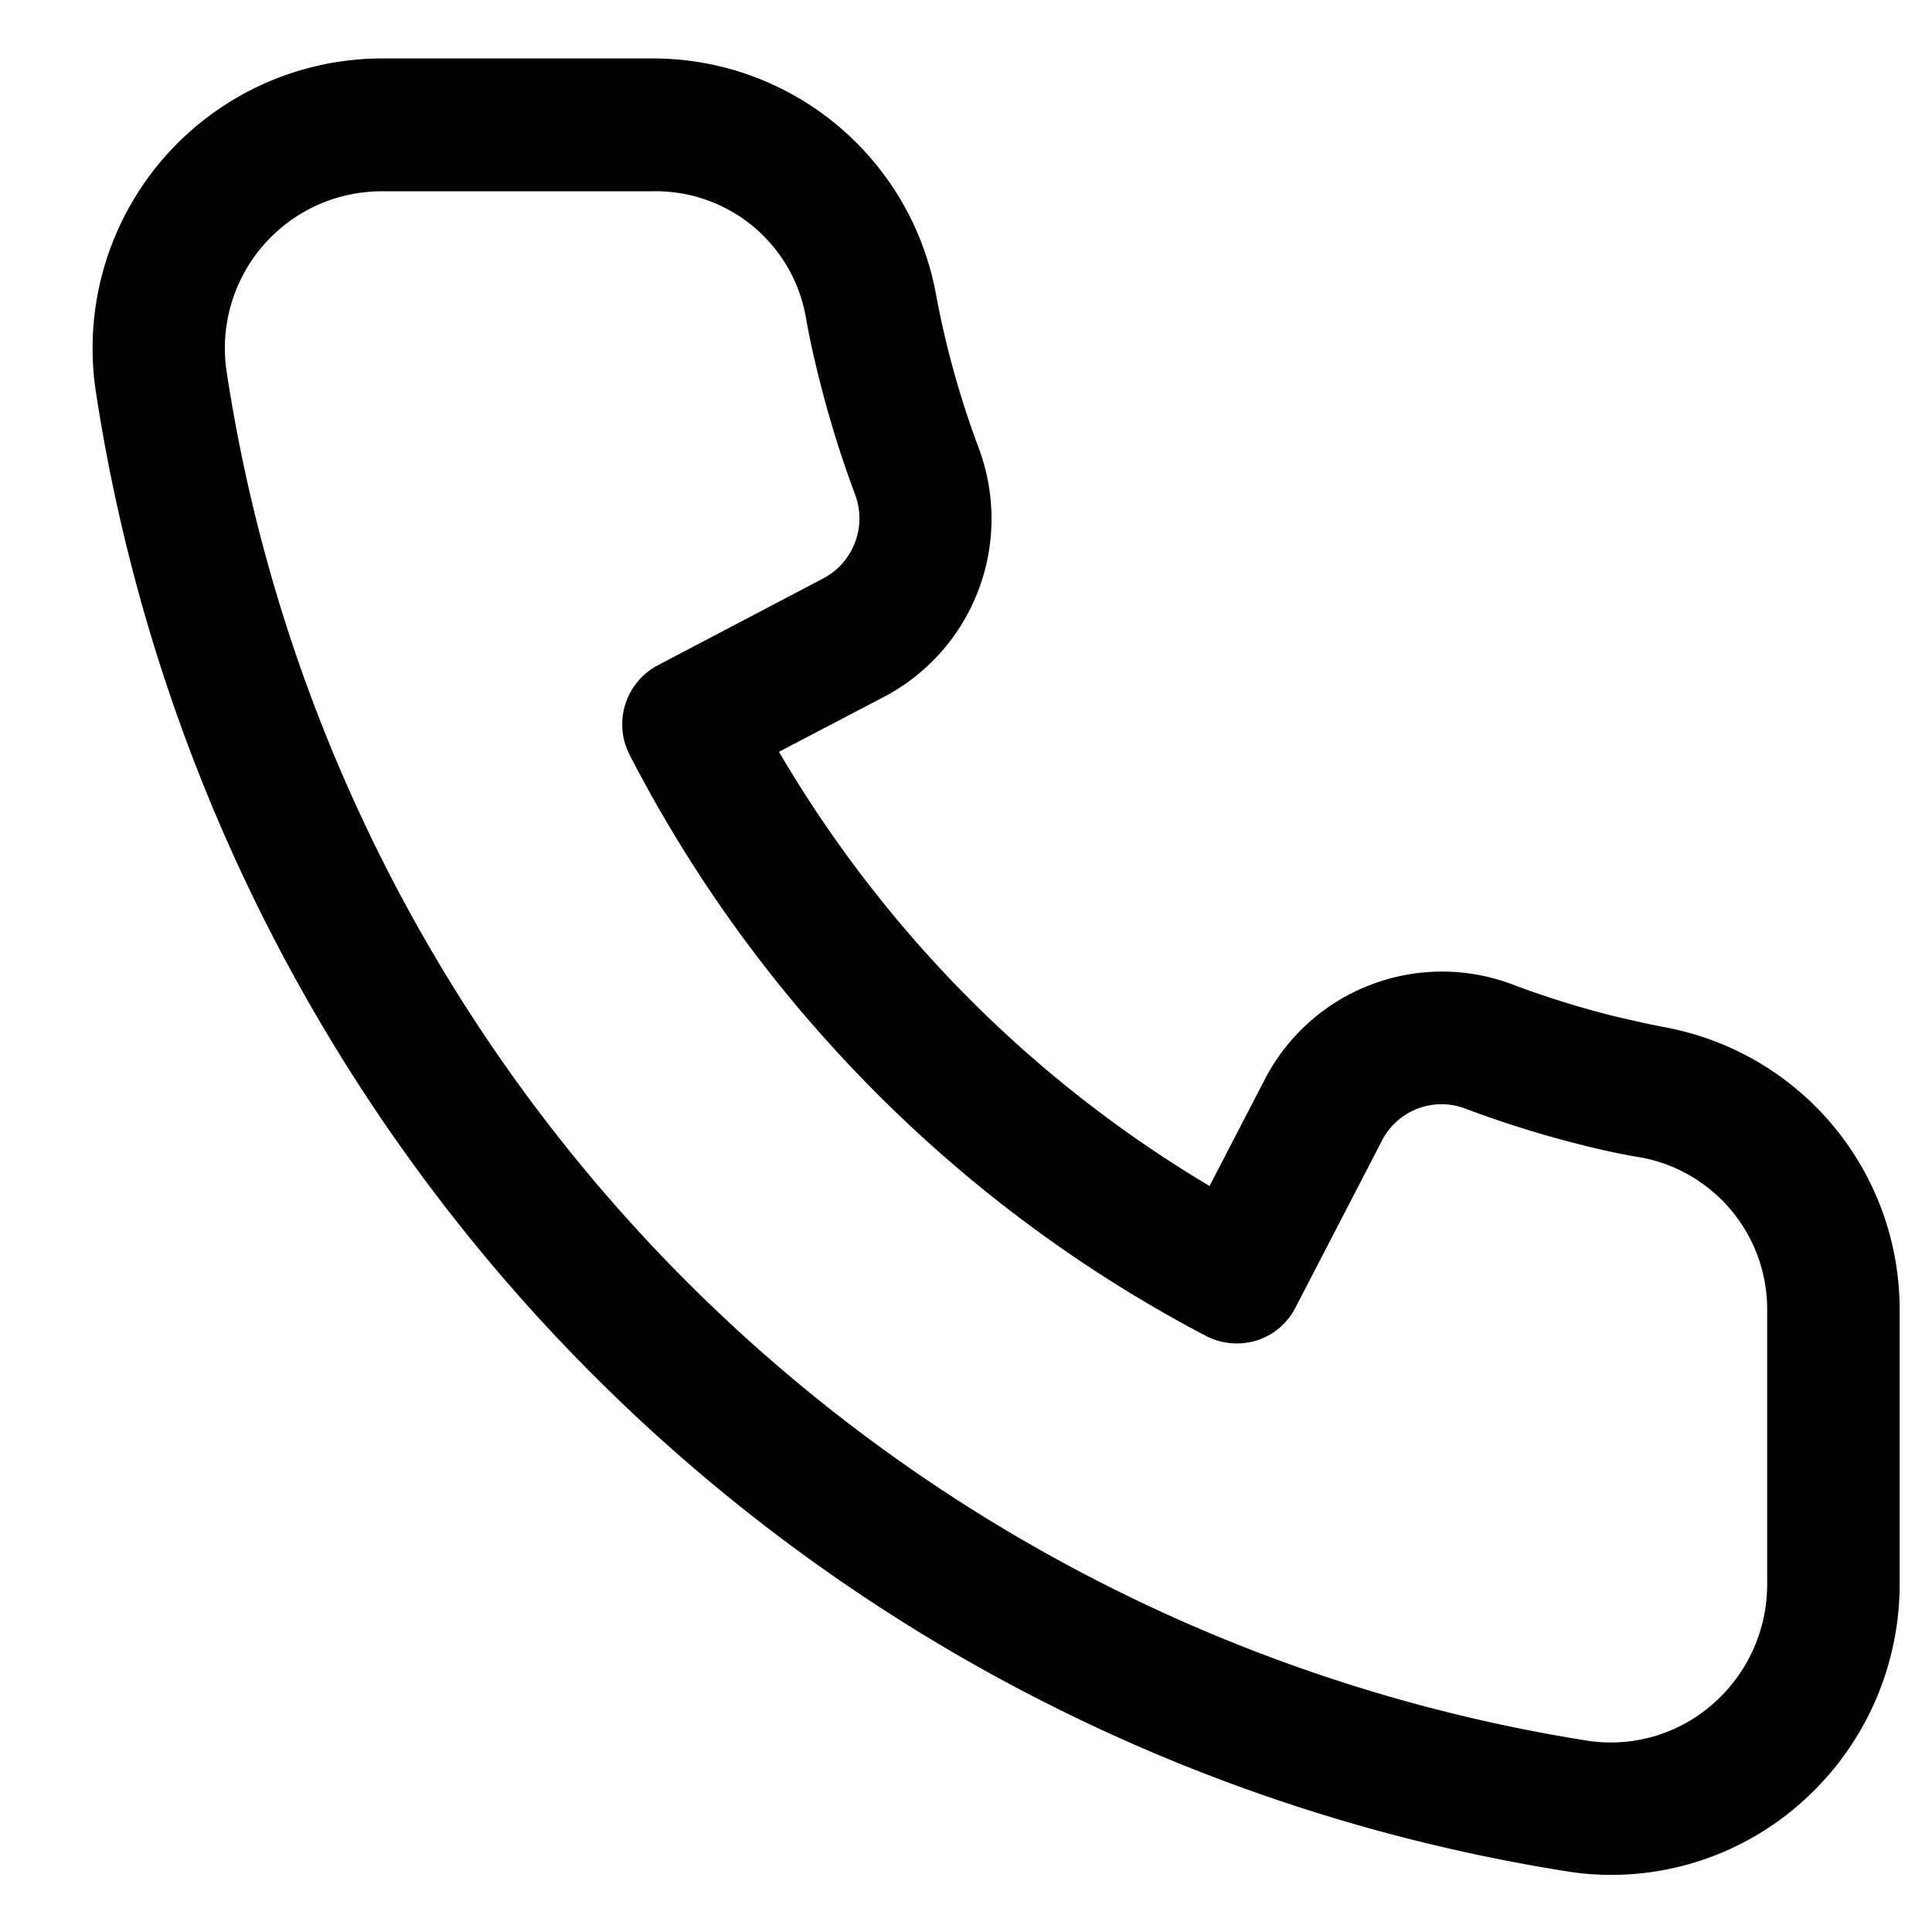
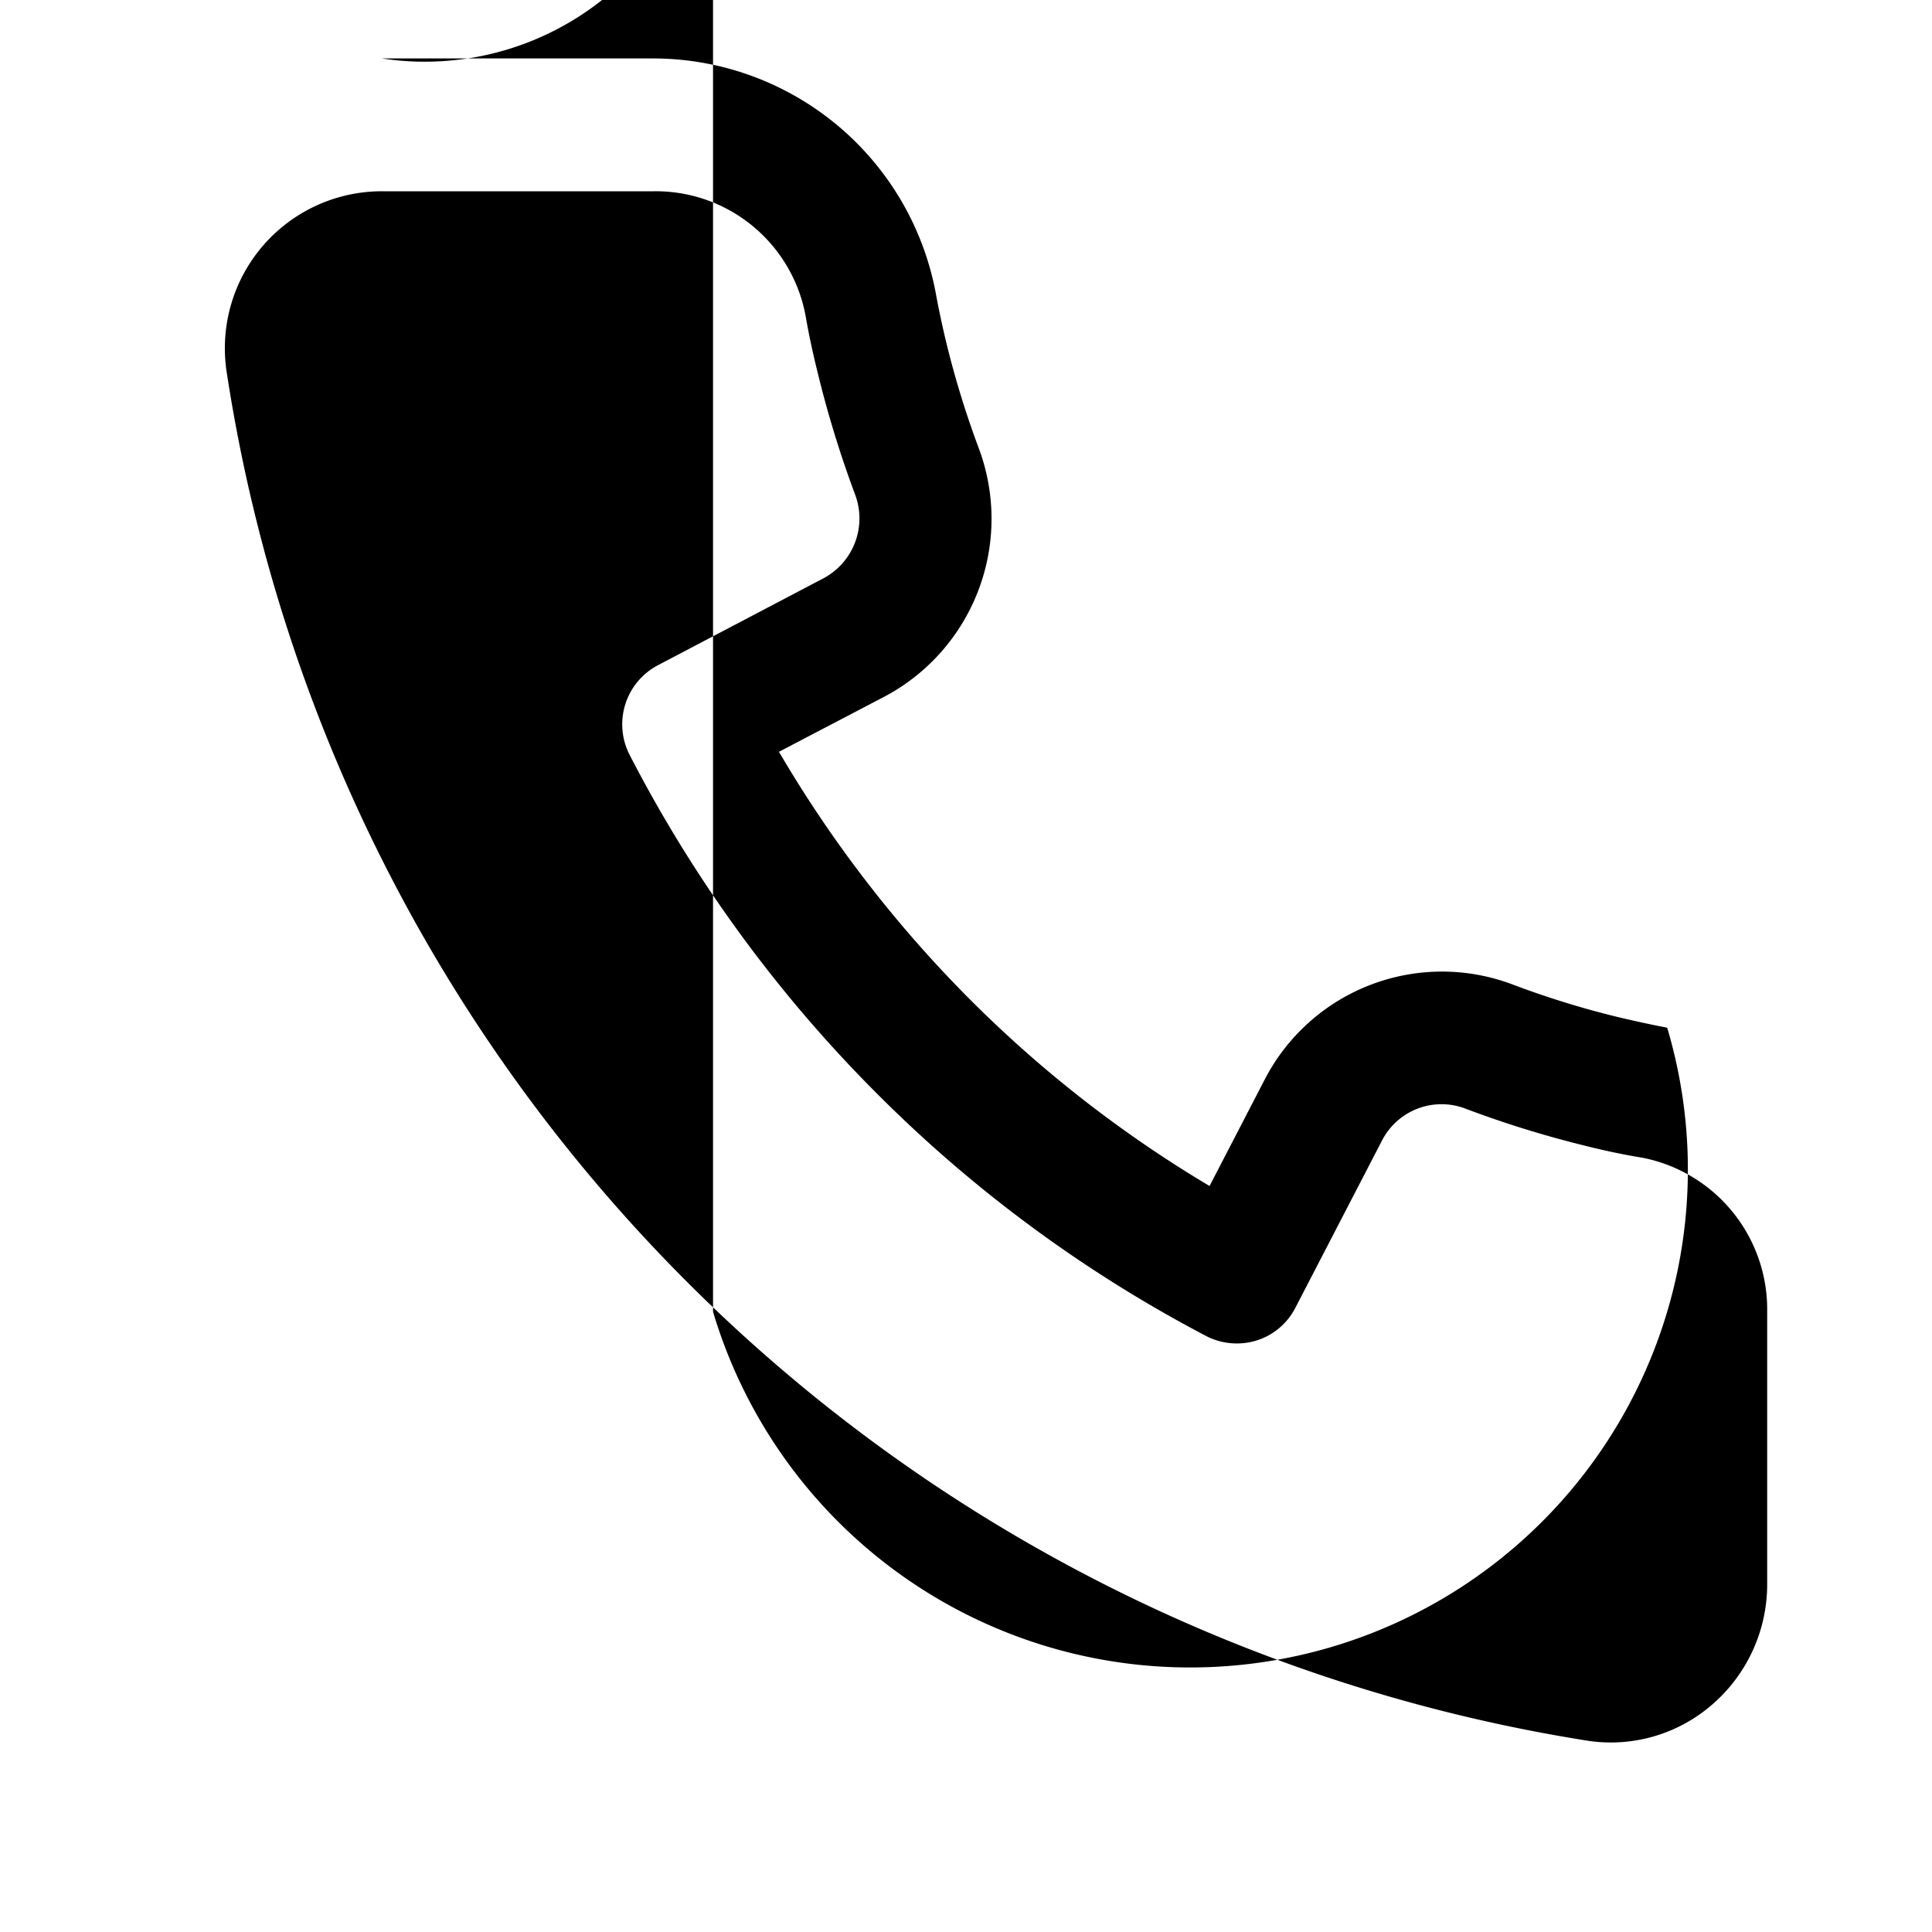
<svg xmlns="http://www.w3.org/2000/svg" width="16" height="16" viewBox="0 0 16 16">
  <defs>
    <style>      .cls-1 {        fill-rule: evenodd;      }    </style>
  </defs>
-   <path id="layer" class="cls-1" d="M13.807,8.511h0q-0.212-.041-0.42-0.091a7.446,7.446,0,0,1-.863-0.268,1.653,1.653,0,0,0-2.047.782l-0.46.888a10.106,10.106,0,0,1-2.009-1.57A10.2,10.2,0,0,1,6.451,6.226l0.878-.459A1.667,1.667,0,0,0,8.105,3.71a7.653,7.653,0,0,1-.267-0.868q-0.051-.21-0.09-0.423A2.383,2.383,0,0,0,5.409.484H3.164A2.4,2.4,0,0,0,.793,3.238,14.643,14.643,0,0,0,12.991,15.5a2.272,2.272,0,0,0,.354.027,2.367,2.367,0,0,0,1.55-.579,2.414,2.414,0,0,0,.837-1.83V10.863A2.377,2.377,0,0,0,13.807,8.511ZM3.164,1.584H5.411A1.262,1.262,0,0,1,6.672,2.618C6.7,2.781,6.736,2.943,6.775,3.1a8.9,8.9,0,0,0,.306.994,0.562,0.562,0,0,1-.259.694L5.447,5.51a0.553,0.553,0,0,0-.233.741A11.265,11.265,0,0,0,7.233,9.027a11.186,11.186,0,0,0,2.759,2.039,0.556,0.556,0,0,0,.416.035,0.545,0.545,0,0,0,.32-0.271l0.719-1.388a0.554,0.554,0,0,1,.691-0.26,8.667,8.667,0,0,0,.987.306c0.158,0.04.318,0.074,0.478,0.1a1.28,1.28,0,0,1,1.032,1.27v2.259a1.315,1.315,0,0,1-.456,1,1.279,1.279,0,0,1-1.024.3A13.544,13.544,0,0,1,1.876,3.073,1.3,1.3,0,0,1,3.164,1.584Z" />
+   <path id="layer" class="cls-1" d="M13.807,8.511h0q-0.212-.041-0.42-0.091a7.446,7.446,0,0,1-.863-0.268,1.653,1.653,0,0,0-2.047.782l-0.46.888a10.106,10.106,0,0,1-2.009-1.57A10.2,10.2,0,0,1,6.451,6.226l0.878-.459A1.667,1.667,0,0,0,8.105,3.71a7.653,7.653,0,0,1-.267-0.868q-0.051-.21-0.09-0.423A2.383,2.383,0,0,0,5.409.484H3.164a2.272,2.272,0,0,0,.354.027,2.367,2.367,0,0,0,1.55-.579,2.414,2.414,0,0,0,.837-1.83V10.863A2.377,2.377,0,0,0,13.807,8.511ZM3.164,1.584H5.411A1.262,1.262,0,0,1,6.672,2.618C6.7,2.781,6.736,2.943,6.775,3.1a8.9,8.9,0,0,0,.306.994,0.562,0.562,0,0,1-.259.694L5.447,5.51a0.553,0.553,0,0,0-.233.741A11.265,11.265,0,0,0,7.233,9.027a11.186,11.186,0,0,0,2.759,2.039,0.556,0.556,0,0,0,.416.035,0.545,0.545,0,0,0,.32-0.271l0.719-1.388a0.554,0.554,0,0,1,.691-0.26,8.667,8.667,0,0,0,.987.306c0.158,0.04.318,0.074,0.478,0.1a1.28,1.28,0,0,1,1.032,1.27v2.259a1.315,1.315,0,0,1-.456,1,1.279,1.279,0,0,1-1.024.3A13.544,13.544,0,0,1,1.876,3.073,1.3,1.3,0,0,1,3.164,1.584Z" />
</svg>